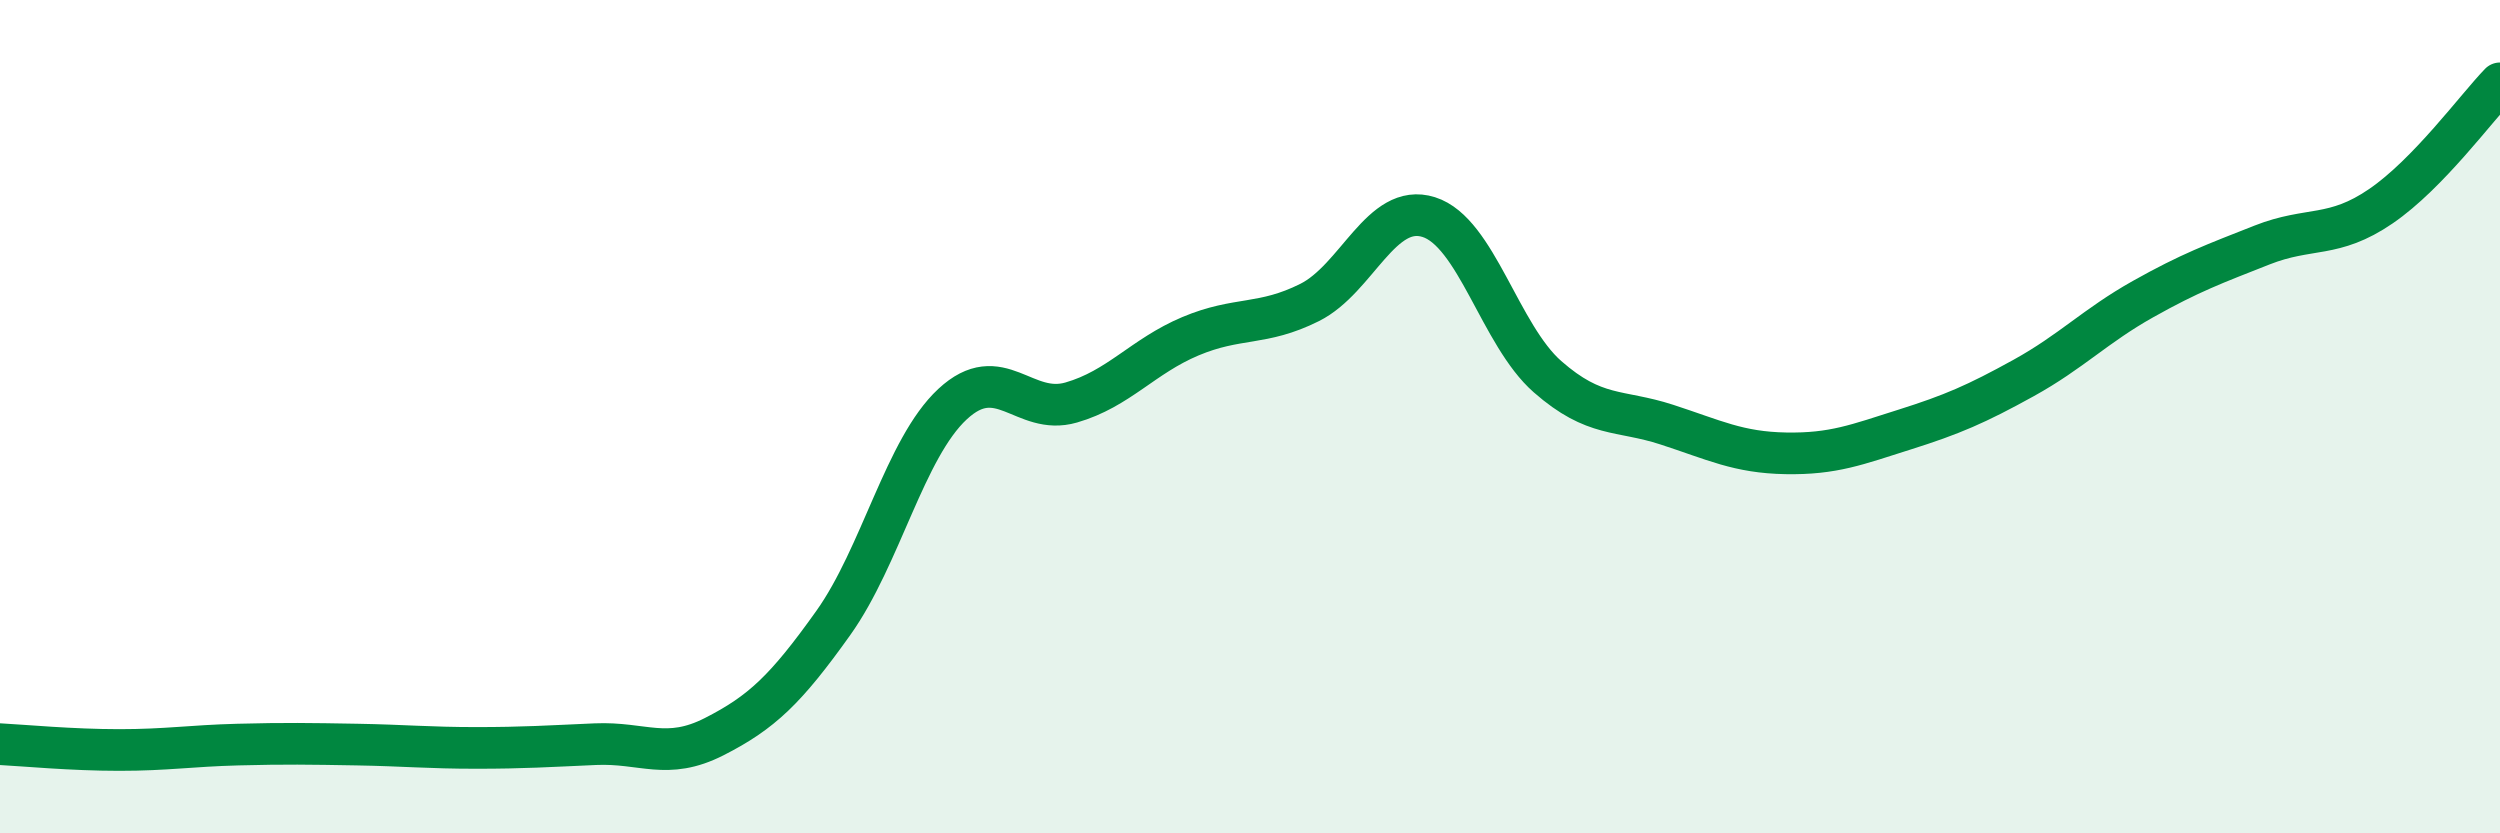
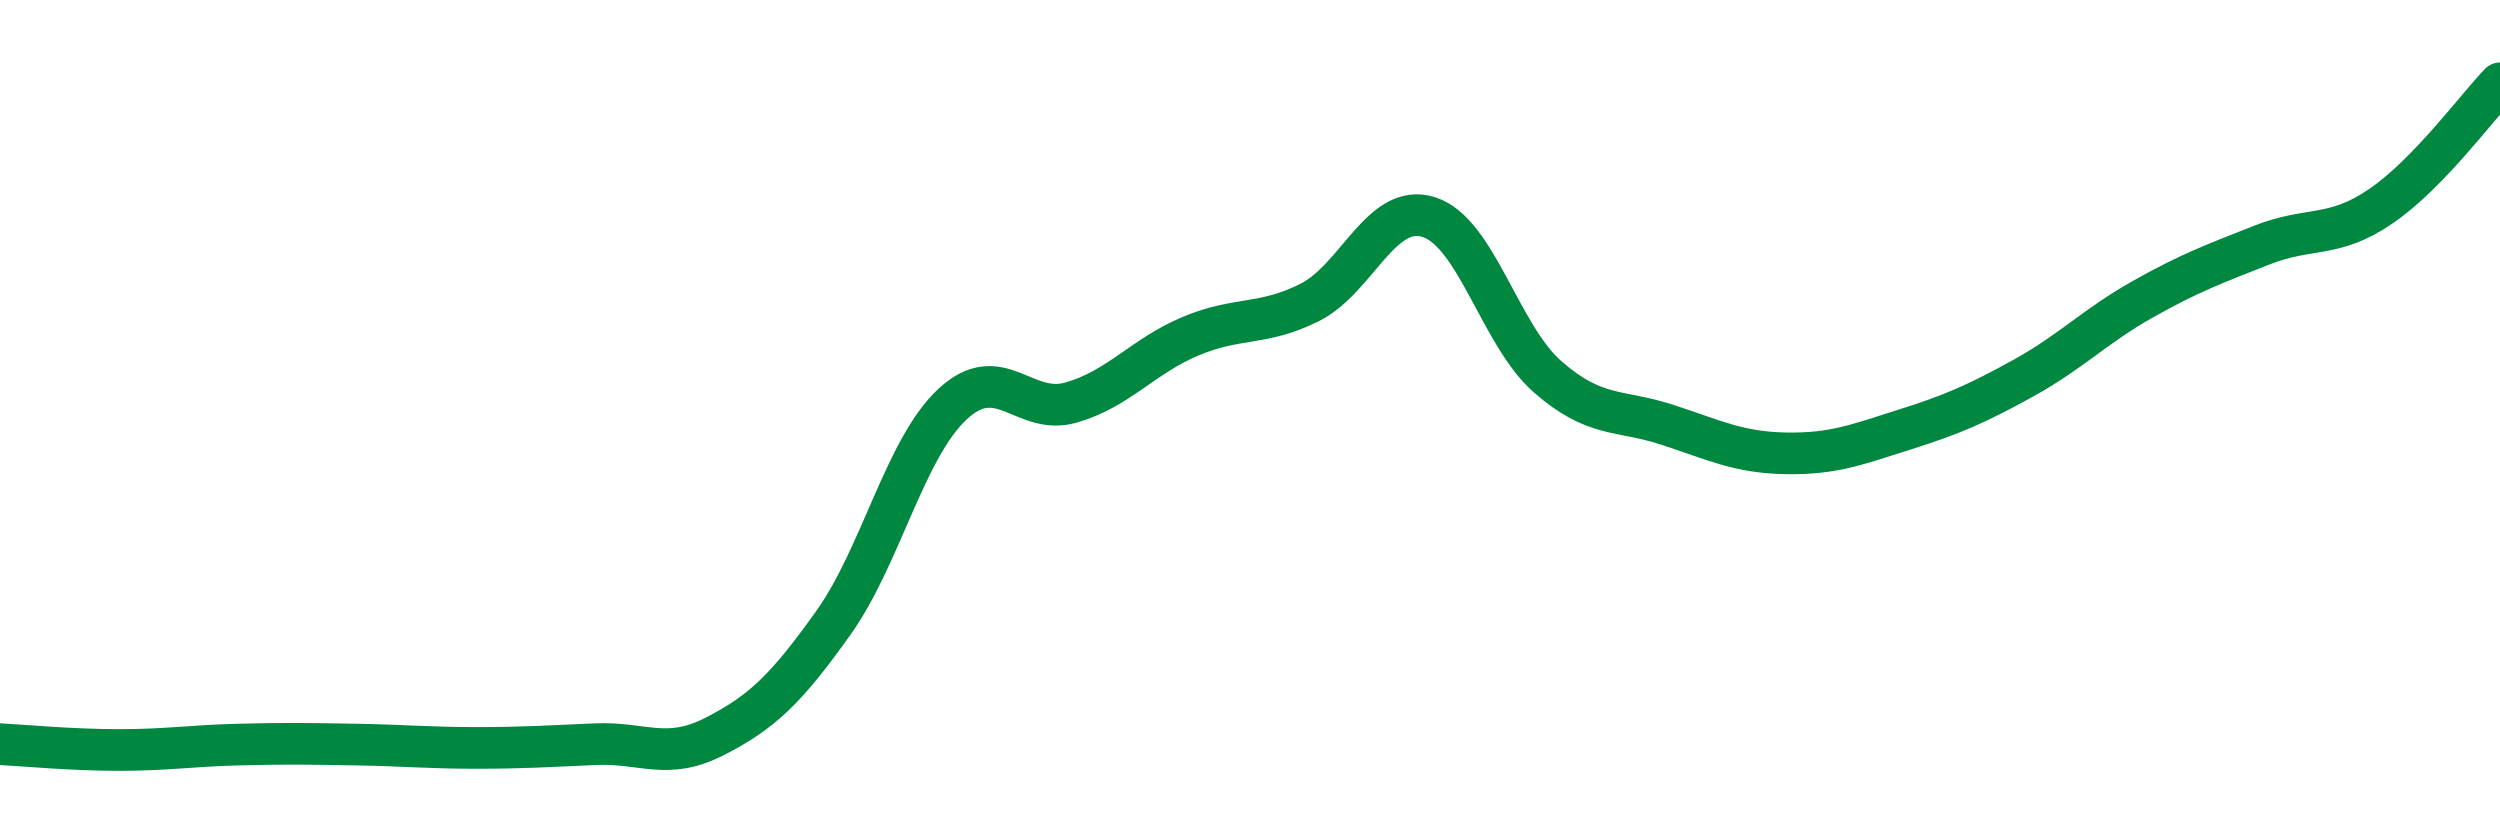
<svg xmlns="http://www.w3.org/2000/svg" width="60" height="20" viewBox="0 0 60 20">
-   <path d="M 0,17.86 C 0.57,17.89 1.72,18 2.86,18 C 4,18 4.57,17.9 5.71,17.87 C 6.85,17.84 7.43,17.85 8.57,17.87 C 9.71,17.89 10.29,17.95 11.43,17.95 C 12.57,17.95 13.15,17.91 14.29,17.86 C 15.43,17.81 16,18.26 17.14,17.68 C 18.28,17.1 18.86,16.55 20,14.95 C 21.14,13.35 21.72,10.76 22.86,9.7 C 24,8.64 24.57,9.99 25.71,9.66 C 26.85,9.33 27.43,8.55 28.57,8.07 C 29.71,7.59 30.29,7.83 31.43,7.26 C 32.57,6.69 33.15,4.85 34.29,5.21 C 35.43,5.57 36,8.04 37.14,9.04 C 38.28,10.04 38.86,9.82 40,10.19 C 41.14,10.56 41.72,10.86 42.86,10.88 C 44,10.9 44.57,10.67 45.71,10.31 C 46.85,9.95 47.43,9.7 48.57,9.07 C 49.71,8.44 50.29,7.82 51.43,7.18 C 52.57,6.54 53.15,6.33 54.29,5.88 C 55.43,5.43 56,5.73 57.14,4.95 C 58.28,4.17 59.43,2.59 60,2L60 20L0 20Z" fill="#008740" opacity="0.1" stroke-linecap="round" stroke-linejoin="round" />
  <path d="M 0,17.86 C 0.57,17.89 1.72,18 2.86,18 C 4,18 4.57,17.9 5.71,17.87 C 6.85,17.84 7.43,17.85 8.57,17.87 C 9.71,17.89 10.29,17.95 11.43,17.95 C 12.57,17.95 13.15,17.91 14.29,17.86 C 15.43,17.81 16,18.26 17.14,17.68 C 18.28,17.1 18.86,16.55 20,14.95 C 21.14,13.35 21.72,10.76 22.86,9.7 C 24,8.64 24.57,9.99 25.71,9.66 C 26.85,9.33 27.43,8.55 28.57,8.07 C 29.71,7.59 30.29,7.83 31.43,7.26 C 32.57,6.69 33.15,4.85 34.29,5.21 C 35.43,5.57 36,8.04 37.14,9.04 C 38.28,10.04 38.86,9.82 40,10.19 C 41.14,10.56 41.72,10.86 42.86,10.88 C 44,10.9 44.57,10.67 45.71,10.31 C 46.85,9.95 47.43,9.7 48.57,9.07 C 49.71,8.44 50.29,7.82 51.43,7.18 C 52.57,6.54 53.15,6.33 54.29,5.88 C 55.43,5.43 56,5.73 57.14,4.95 C 58.28,4.17 59.43,2.59 60,2" stroke="#008740" stroke-width="1" fill="none" stroke-linecap="round" stroke-linejoin="round" />
</svg>